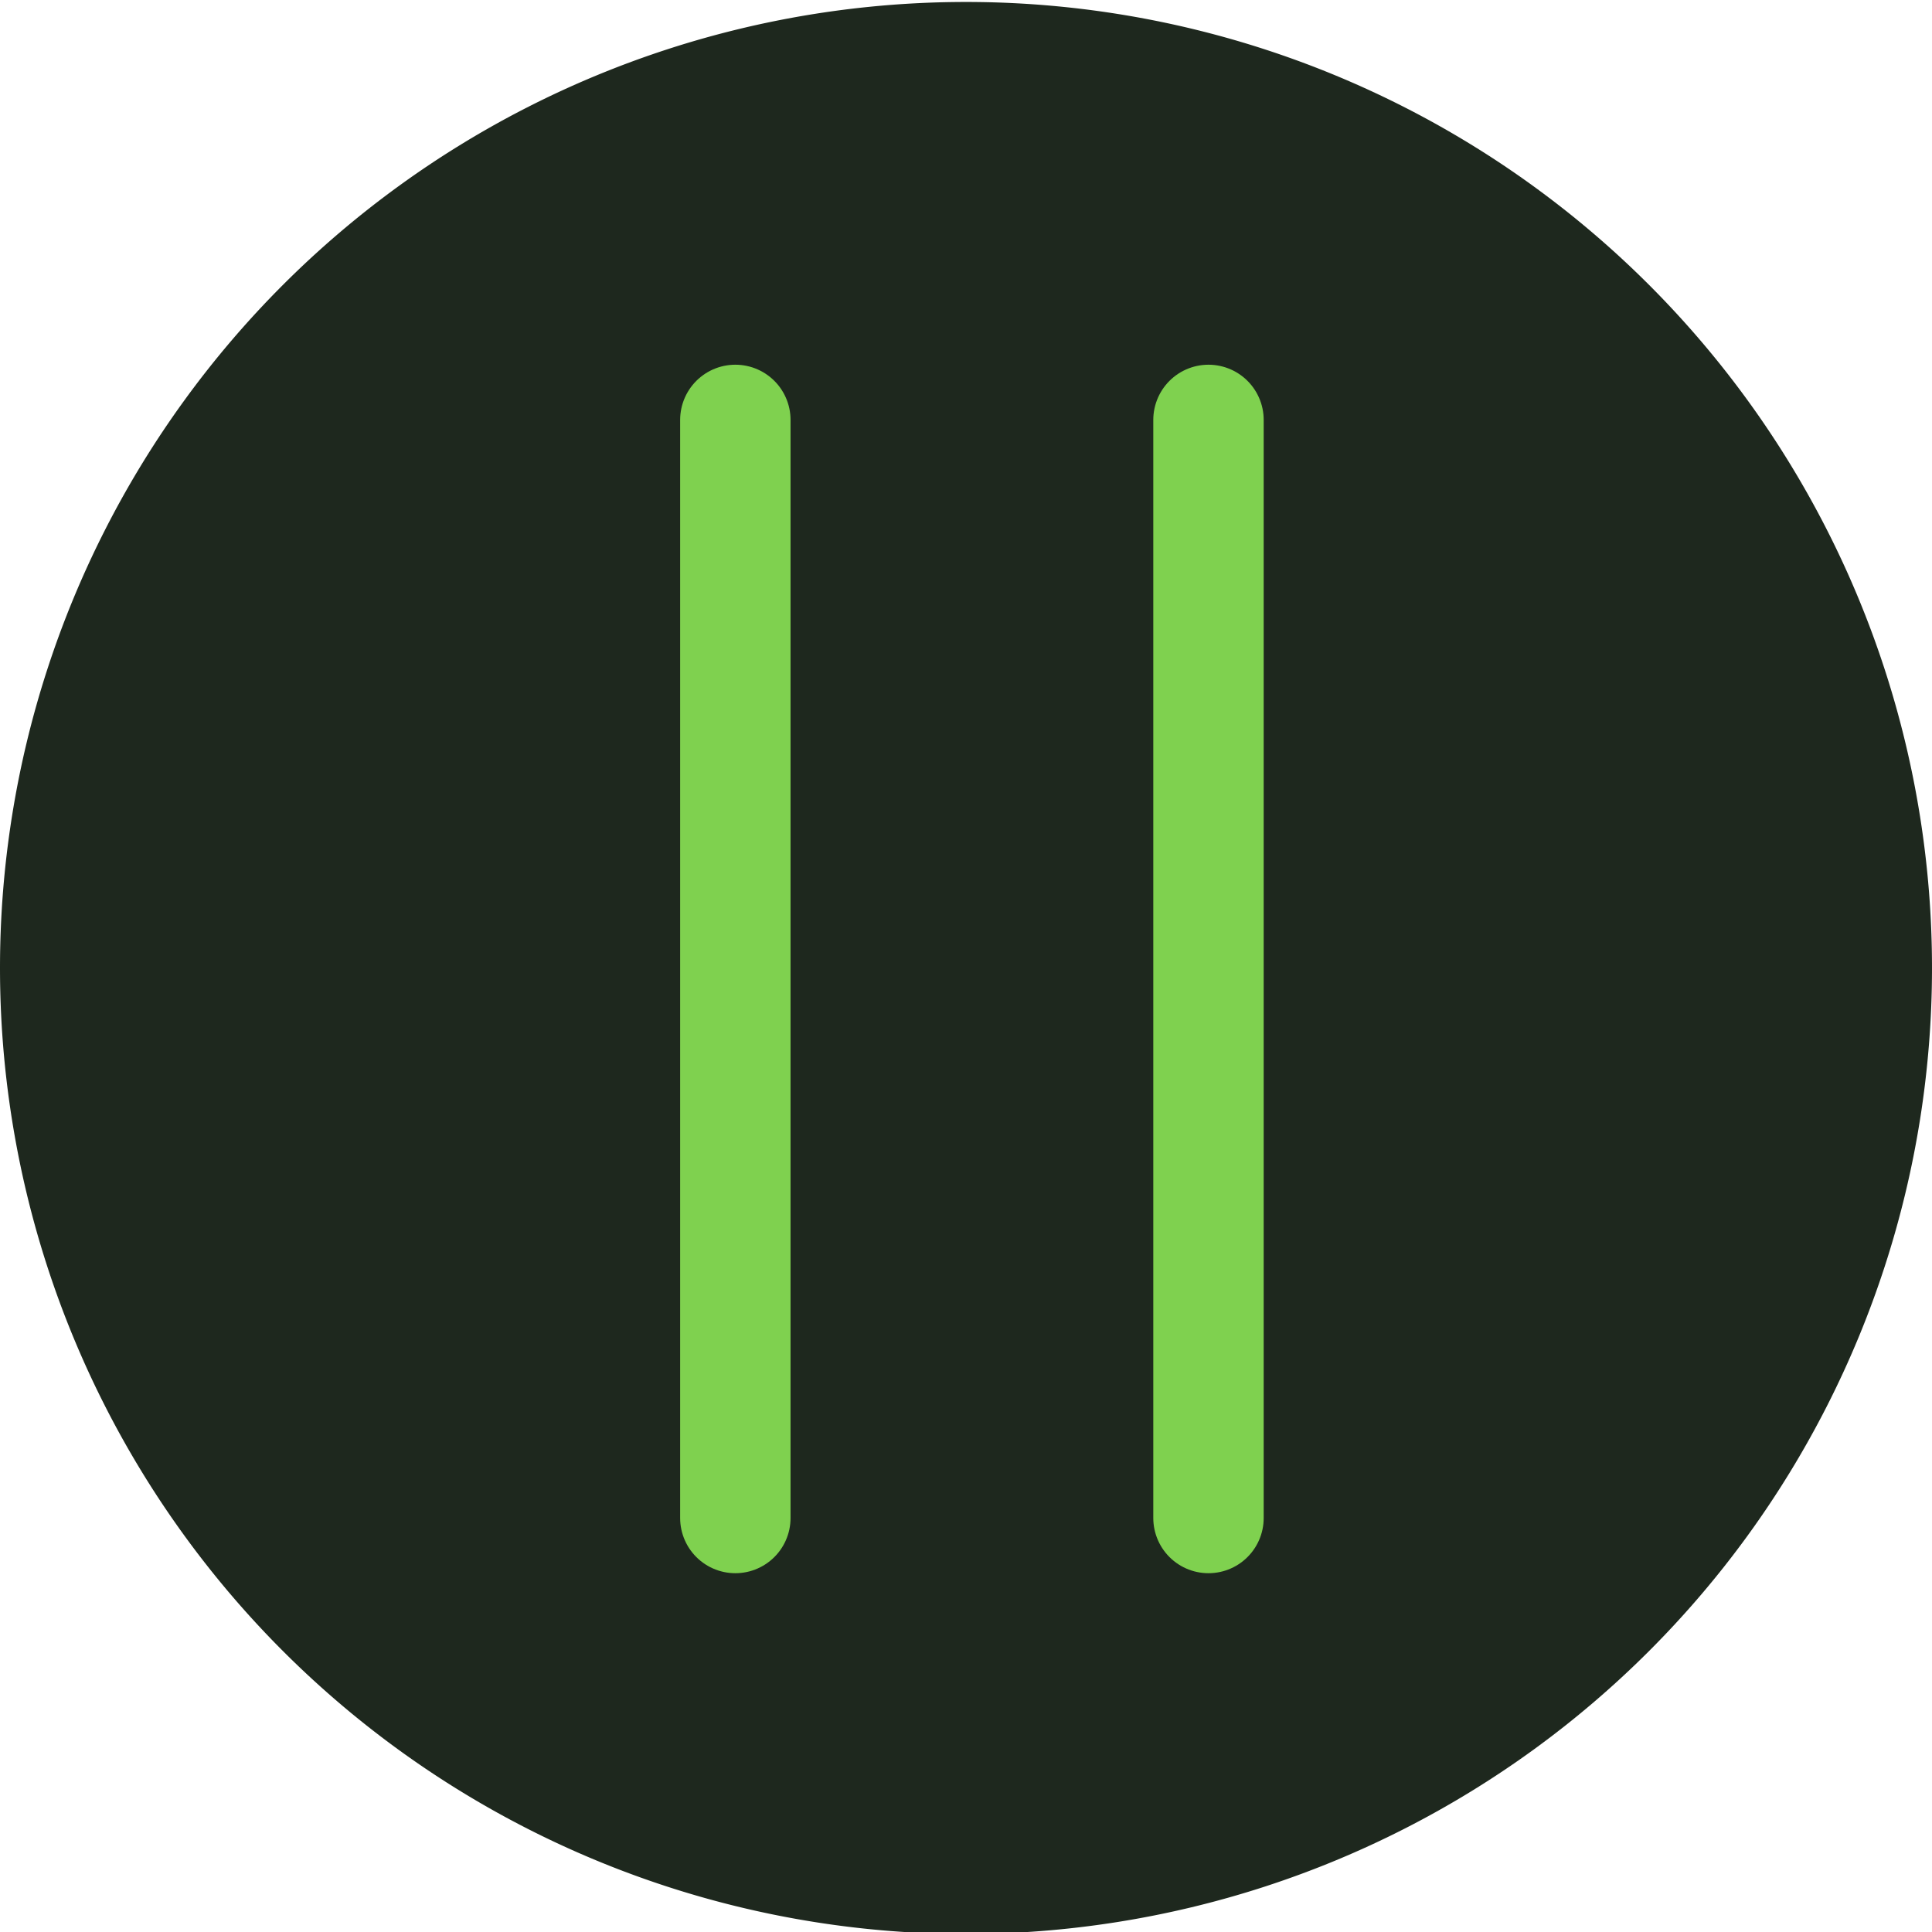
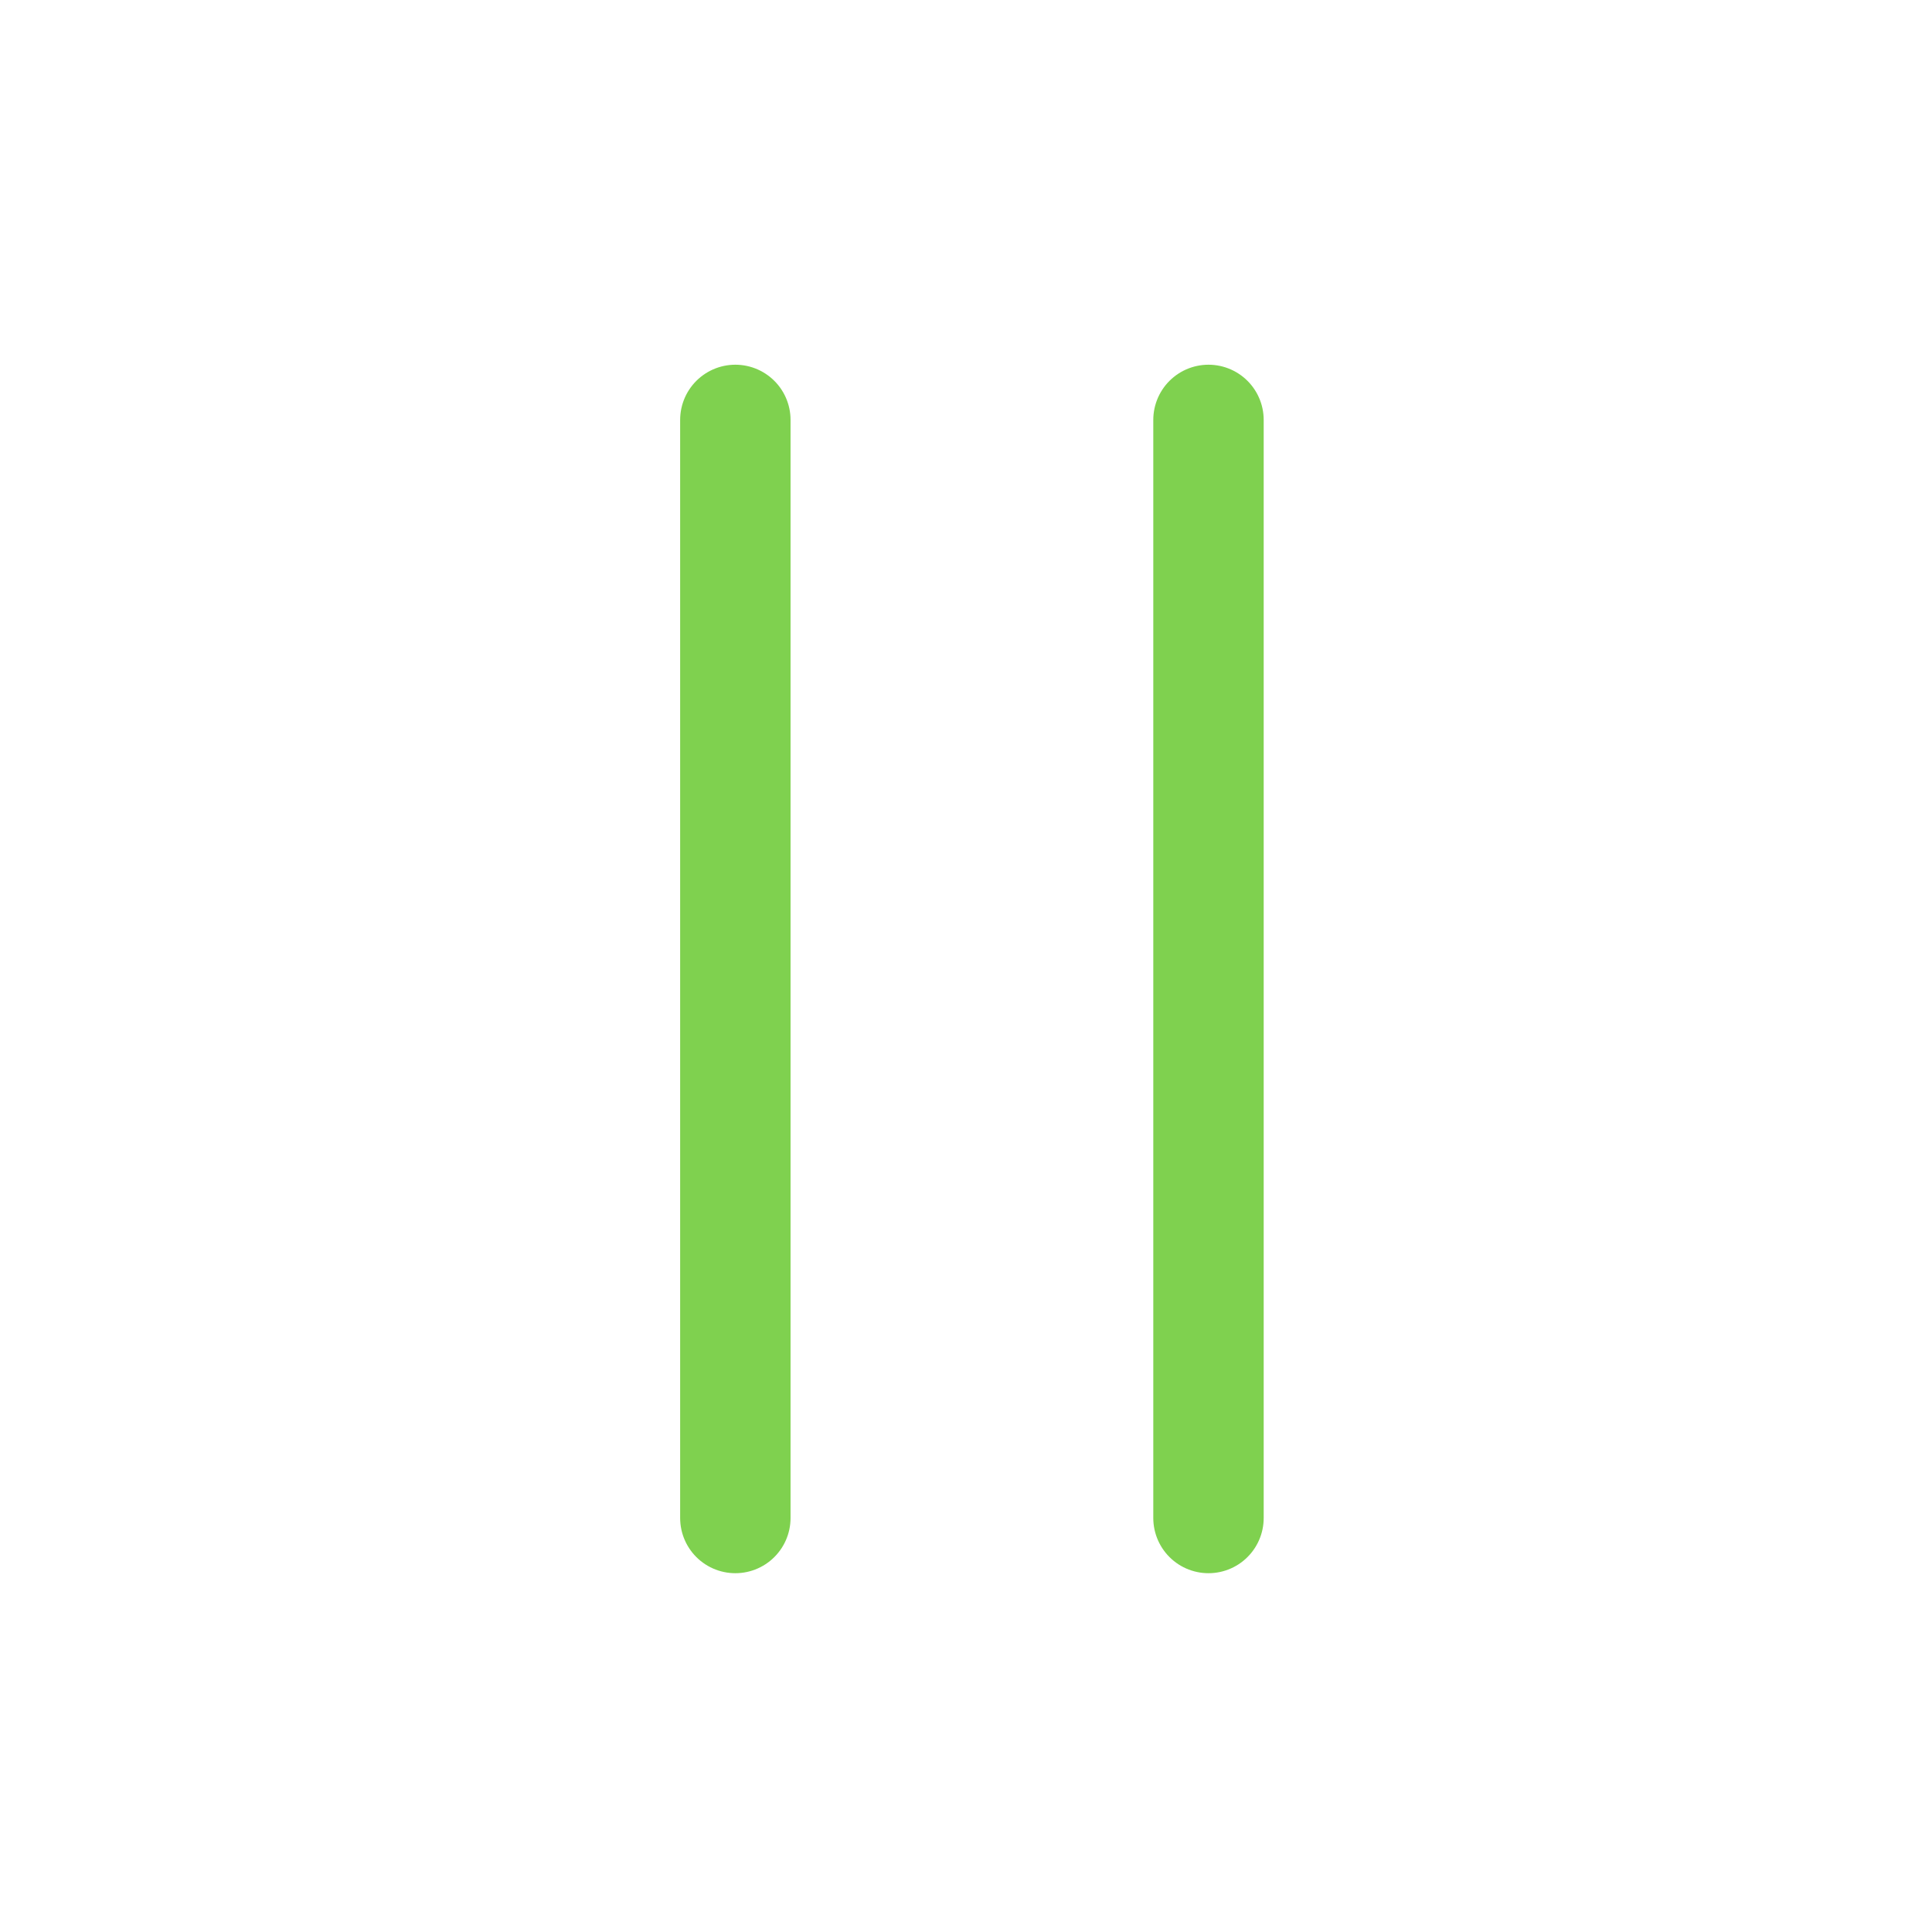
<svg xmlns="http://www.w3.org/2000/svg" width="37" height="37" viewBox="0 0 9.8 9.8">
-   <path d="M9.8 4.91a4.9 4.9 0 10-9.8 0 4.9 4.9 0 009.8 0" fill="#1e281e" />
  <path d="M3.73 2.13V7.7M6.13 2.13V7.7" fill="none" stroke="#7fd14f" stroke-width=".56" stroke-linecap="round" stroke-miterlimit="10" />
</svg>